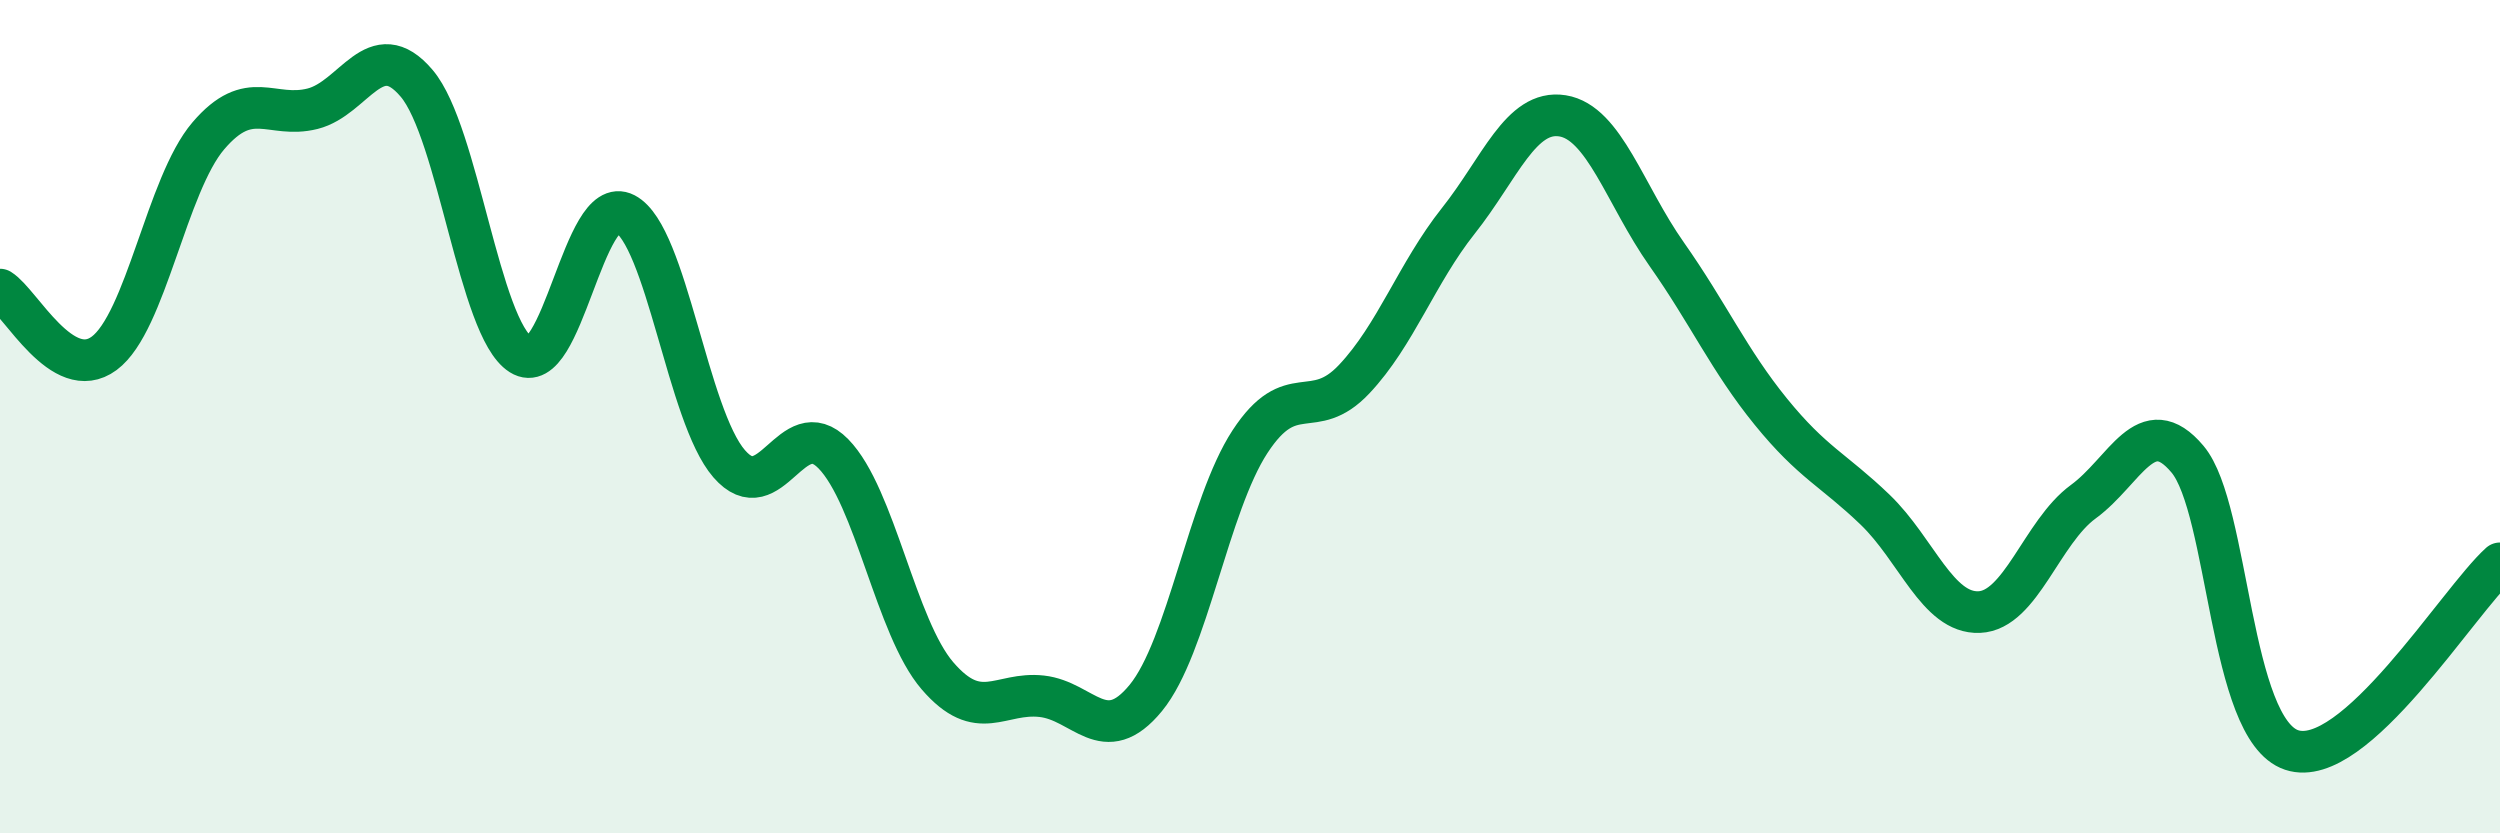
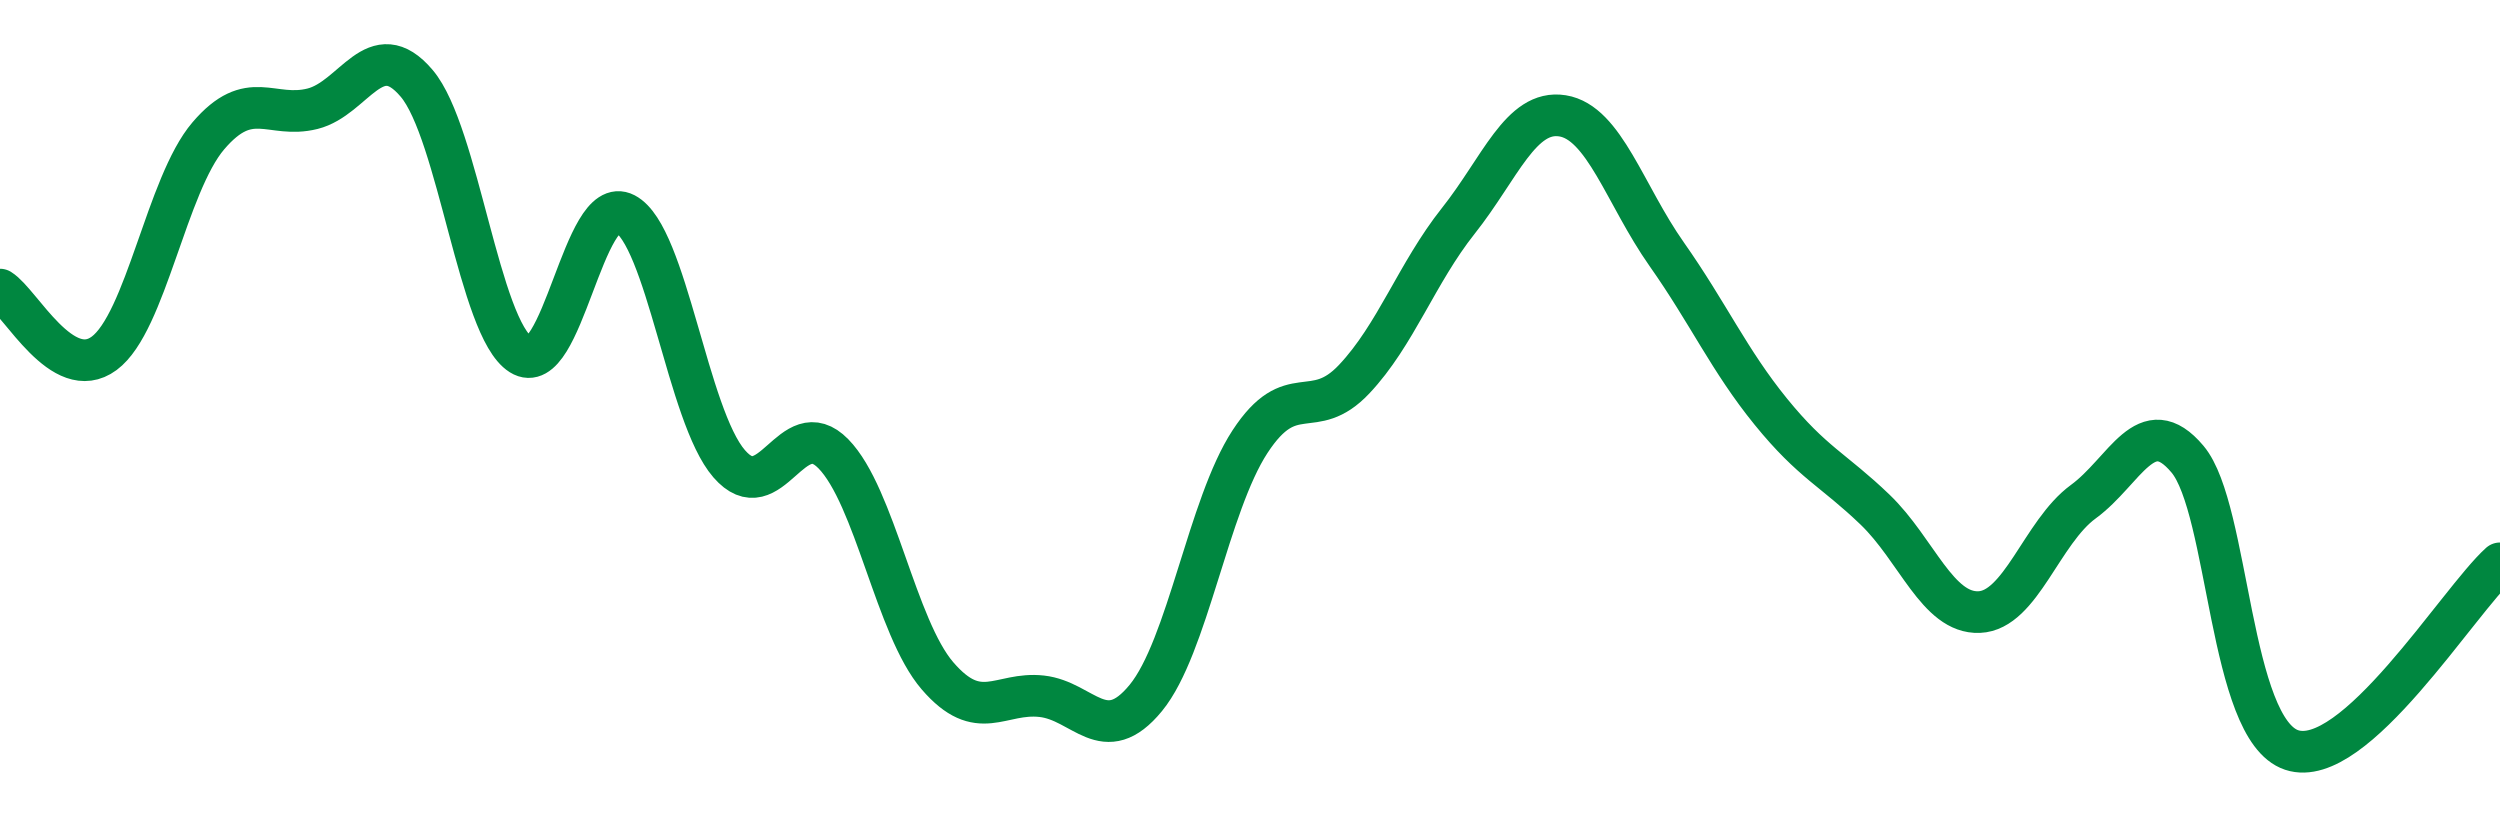
<svg xmlns="http://www.w3.org/2000/svg" width="60" height="20" viewBox="0 0 60 20">
-   <path d="M 0,6.95 C 0.5,7.26 1.5,9.22 2.5,8.48 C 3.5,7.74 4,4.43 5,3.26 C 6,2.09 6.5,2.86 7.5,2.61 C 8.5,2.36 9,0.82 10,2 C 11,3.18 11.5,7.88 12.5,8.51 C 13.5,9.14 14,4.61 15,5.13 C 16,5.65 16.5,9.98 17.5,11.13 C 18.5,12.28 19,9.87 20,10.89 C 21,11.91 21.5,15.06 22.5,16.22 C 23.5,17.38 24,16.6 25,16.71 C 26,16.82 26.5,17.97 27.5,16.75 C 28.5,15.53 29,12.13 30,10.6 C 31,9.07 31.5,10.16 32.5,9.1 C 33.5,8.04 34,6.56 35,5.3 C 36,4.04 36.5,2.62 37.5,2.78 C 38.5,2.94 39,4.68 40,6.1 C 41,7.52 41.5,8.65 42.5,9.88 C 43.5,11.11 44,11.27 45,12.23 C 46,13.19 46.5,14.73 47.5,14.69 C 48.5,14.65 49,12.77 50,12.04 C 51,11.31 51.5,9.83 52.5,11.02 C 53.5,12.21 53.5,17.5 55,18 C 56.5,18.5 59,14.42 60,13.52L60 20L0 20Z" fill="#008740" opacity="0.1" stroke-linecap="round" stroke-linejoin="round" />
  <path d="M 0,6.95 C 0.5,7.26 1.5,9.22 2.5,8.48 C 3.5,7.74 4,4.43 5,3.26 C 6,2.09 6.5,2.86 7.5,2.61 C 8.5,2.36 9,0.82 10,2 C 11,3.18 11.5,7.88 12.5,8.51 C 13.5,9.14 14,4.61 15,5.13 C 16,5.65 16.5,9.98 17.5,11.13 C 18.5,12.28 19,9.87 20,10.89 C 21,11.91 21.5,15.06 22.5,16.22 C 23.5,17.38 24,16.6 25,16.71 C 26,16.82 26.5,17.97 27.5,16.75 C 28.5,15.53 29,12.13 30,10.6 C 31,9.07 31.5,10.16 32.5,9.1 C 33.5,8.04 34,6.56 35,5.3 C 36,4.04 36.5,2.62 37.5,2.78 C 38.5,2.94 39,4.68 40,6.1 C 41,7.52 41.5,8.65 42.5,9.88 C 43.5,11.11 44,11.27 45,12.23 C 46,13.19 46.5,14.73 47.5,14.69 C 48.5,14.65 49,12.77 50,12.04 C 51,11.31 51.5,9.83 52.5,11.02 C 53.5,12.21 53.5,17.5 55,18 C 56.5,18.5 59,14.42 60,13.52" stroke="#008740" stroke-width="1" fill="none" stroke-linecap="round" stroke-linejoin="round" />
</svg>